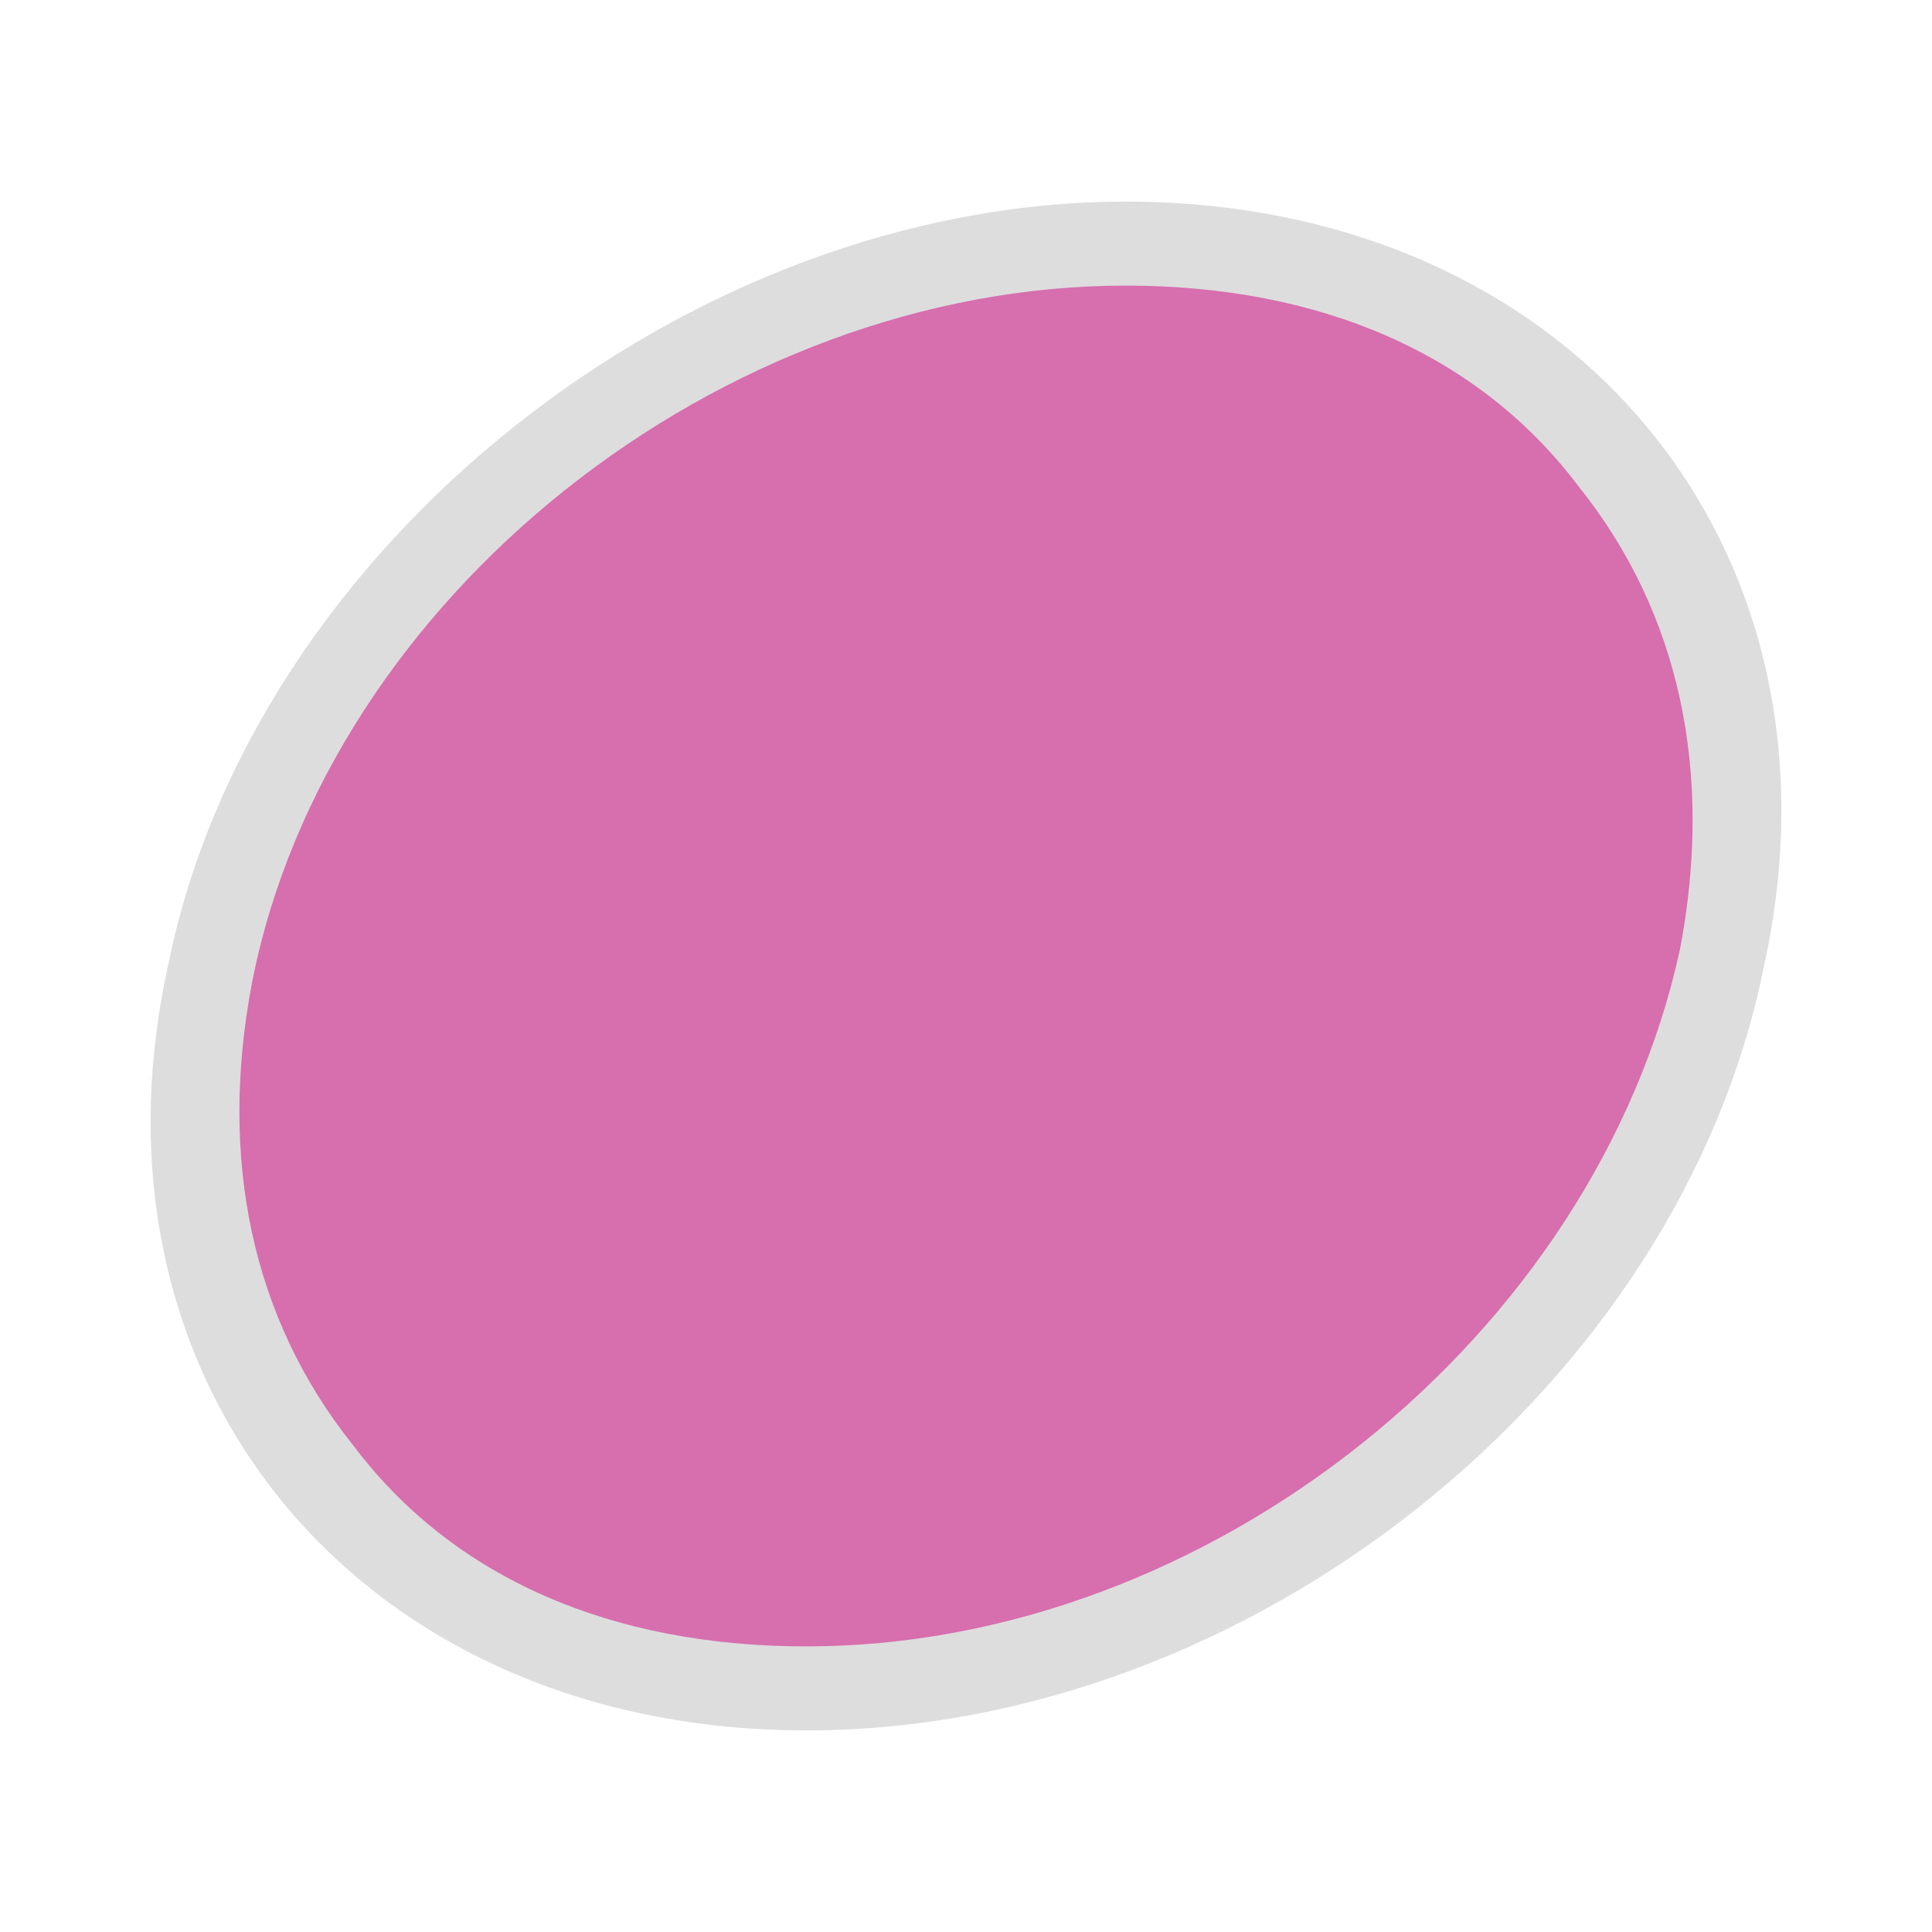
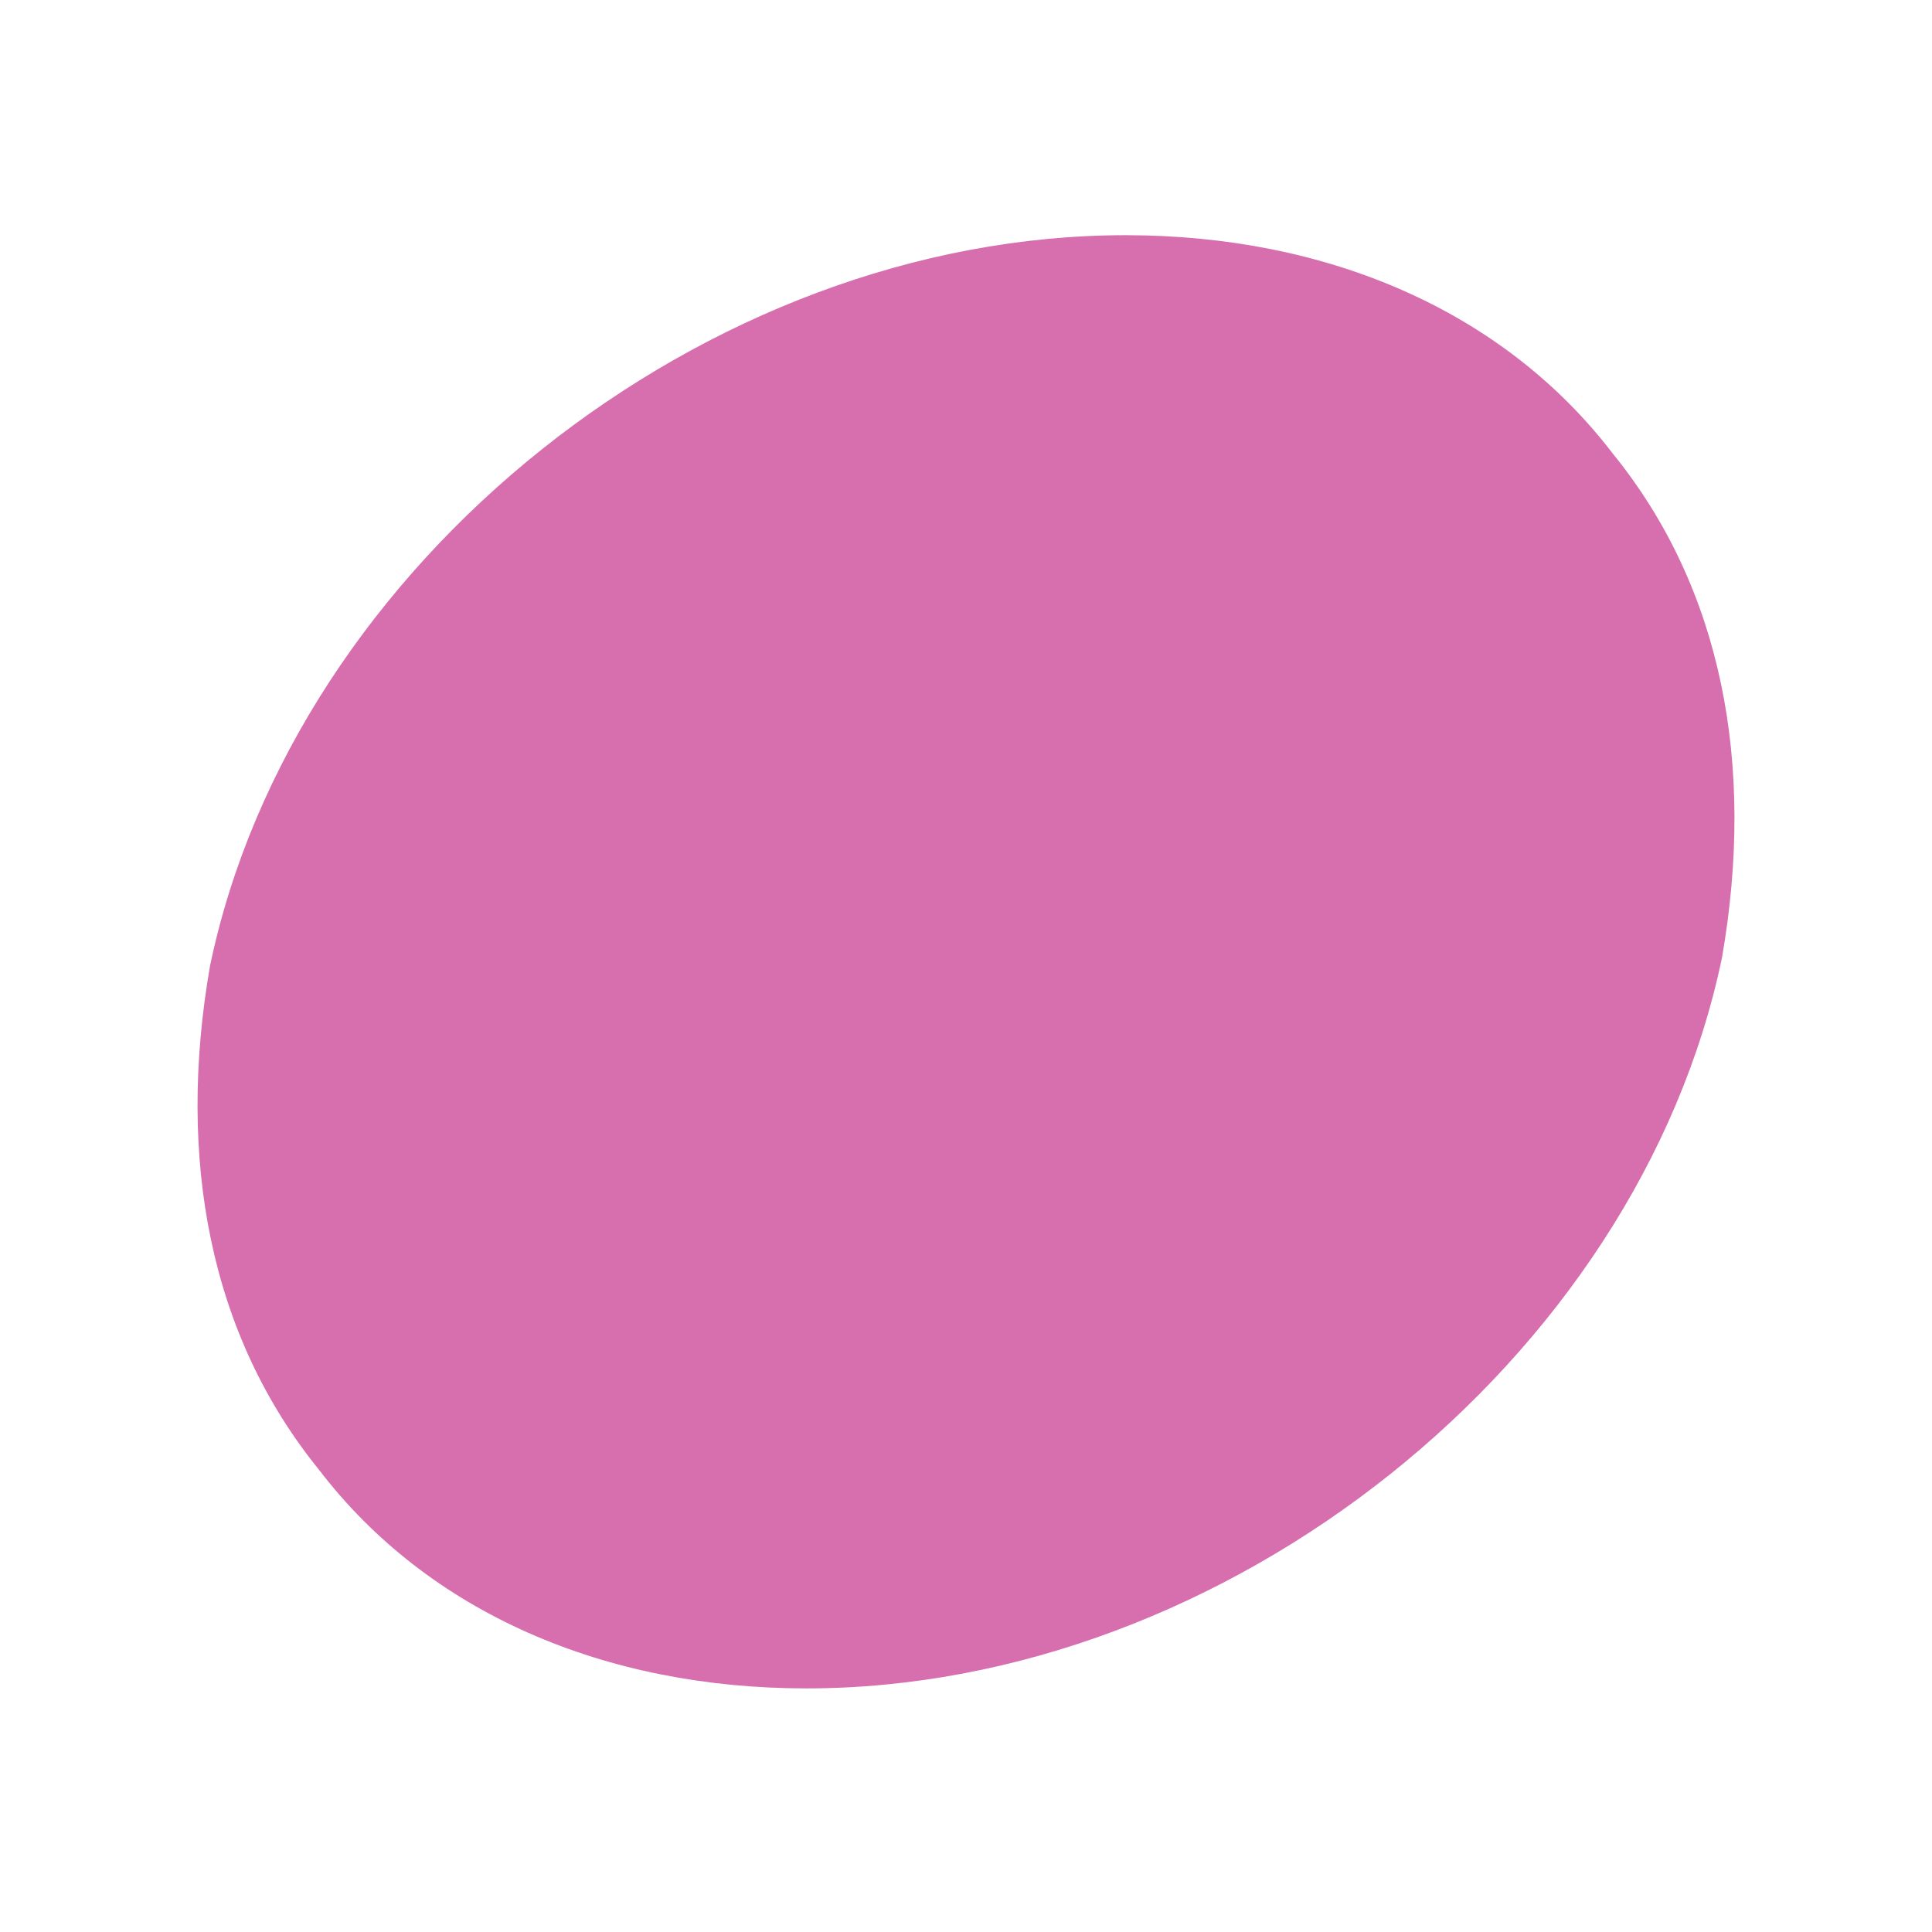
<svg xmlns="http://www.w3.org/2000/svg" version="1.1" id="レイヤー_1" x="0px" y="0px" viewBox="0 0 23 23" style="enable-background:new 0 0 23 23;" xml:space="preserve">
  <style type="text/css">
	.st0{fill-rule:evenodd;clip-rule:evenodd;fill:#D76EAE;}
	.st1{fill:#DDDDDD;}
</style>
  <g>
    <path class="st0" d="M9.6,20.1c-2.4,0-4.5-0.9-5.8-2.6c-1.3-1.6-1.7-3.7-1.3-6c1-4.8,5.9-8.7,10.9-8.7c2.4,0,4.5,0.9,5.8,2.6   c1.3,1.6,1.7,3.7,1.3,6C19.5,16.2,14.6,20.1,9.6,20.1z" />
-     <path class="st1" d="M13.4,3.4c2.3,0,4.2,0.8,5.4,2.4c1.2,1.5,1.6,3.4,1.2,5.5c-1,4.6-5.6,8.3-10.4,8.3c-2.3,0-4.2-0.8-5.4-2.4   C3,15.7,2.6,13.8,3,11.7C3.9,7.1,8.6,3.4,13.4,3.4 M13.4,2.4C8.2,2.4,3,6.5,2,11.5c-1.1,5,2.3,9.1,7.6,9.1S20,16.5,21,11.5   C22.1,6.5,18.7,2.4,13.4,2.4L13.4,2.4z" />
  </g>
</svg>